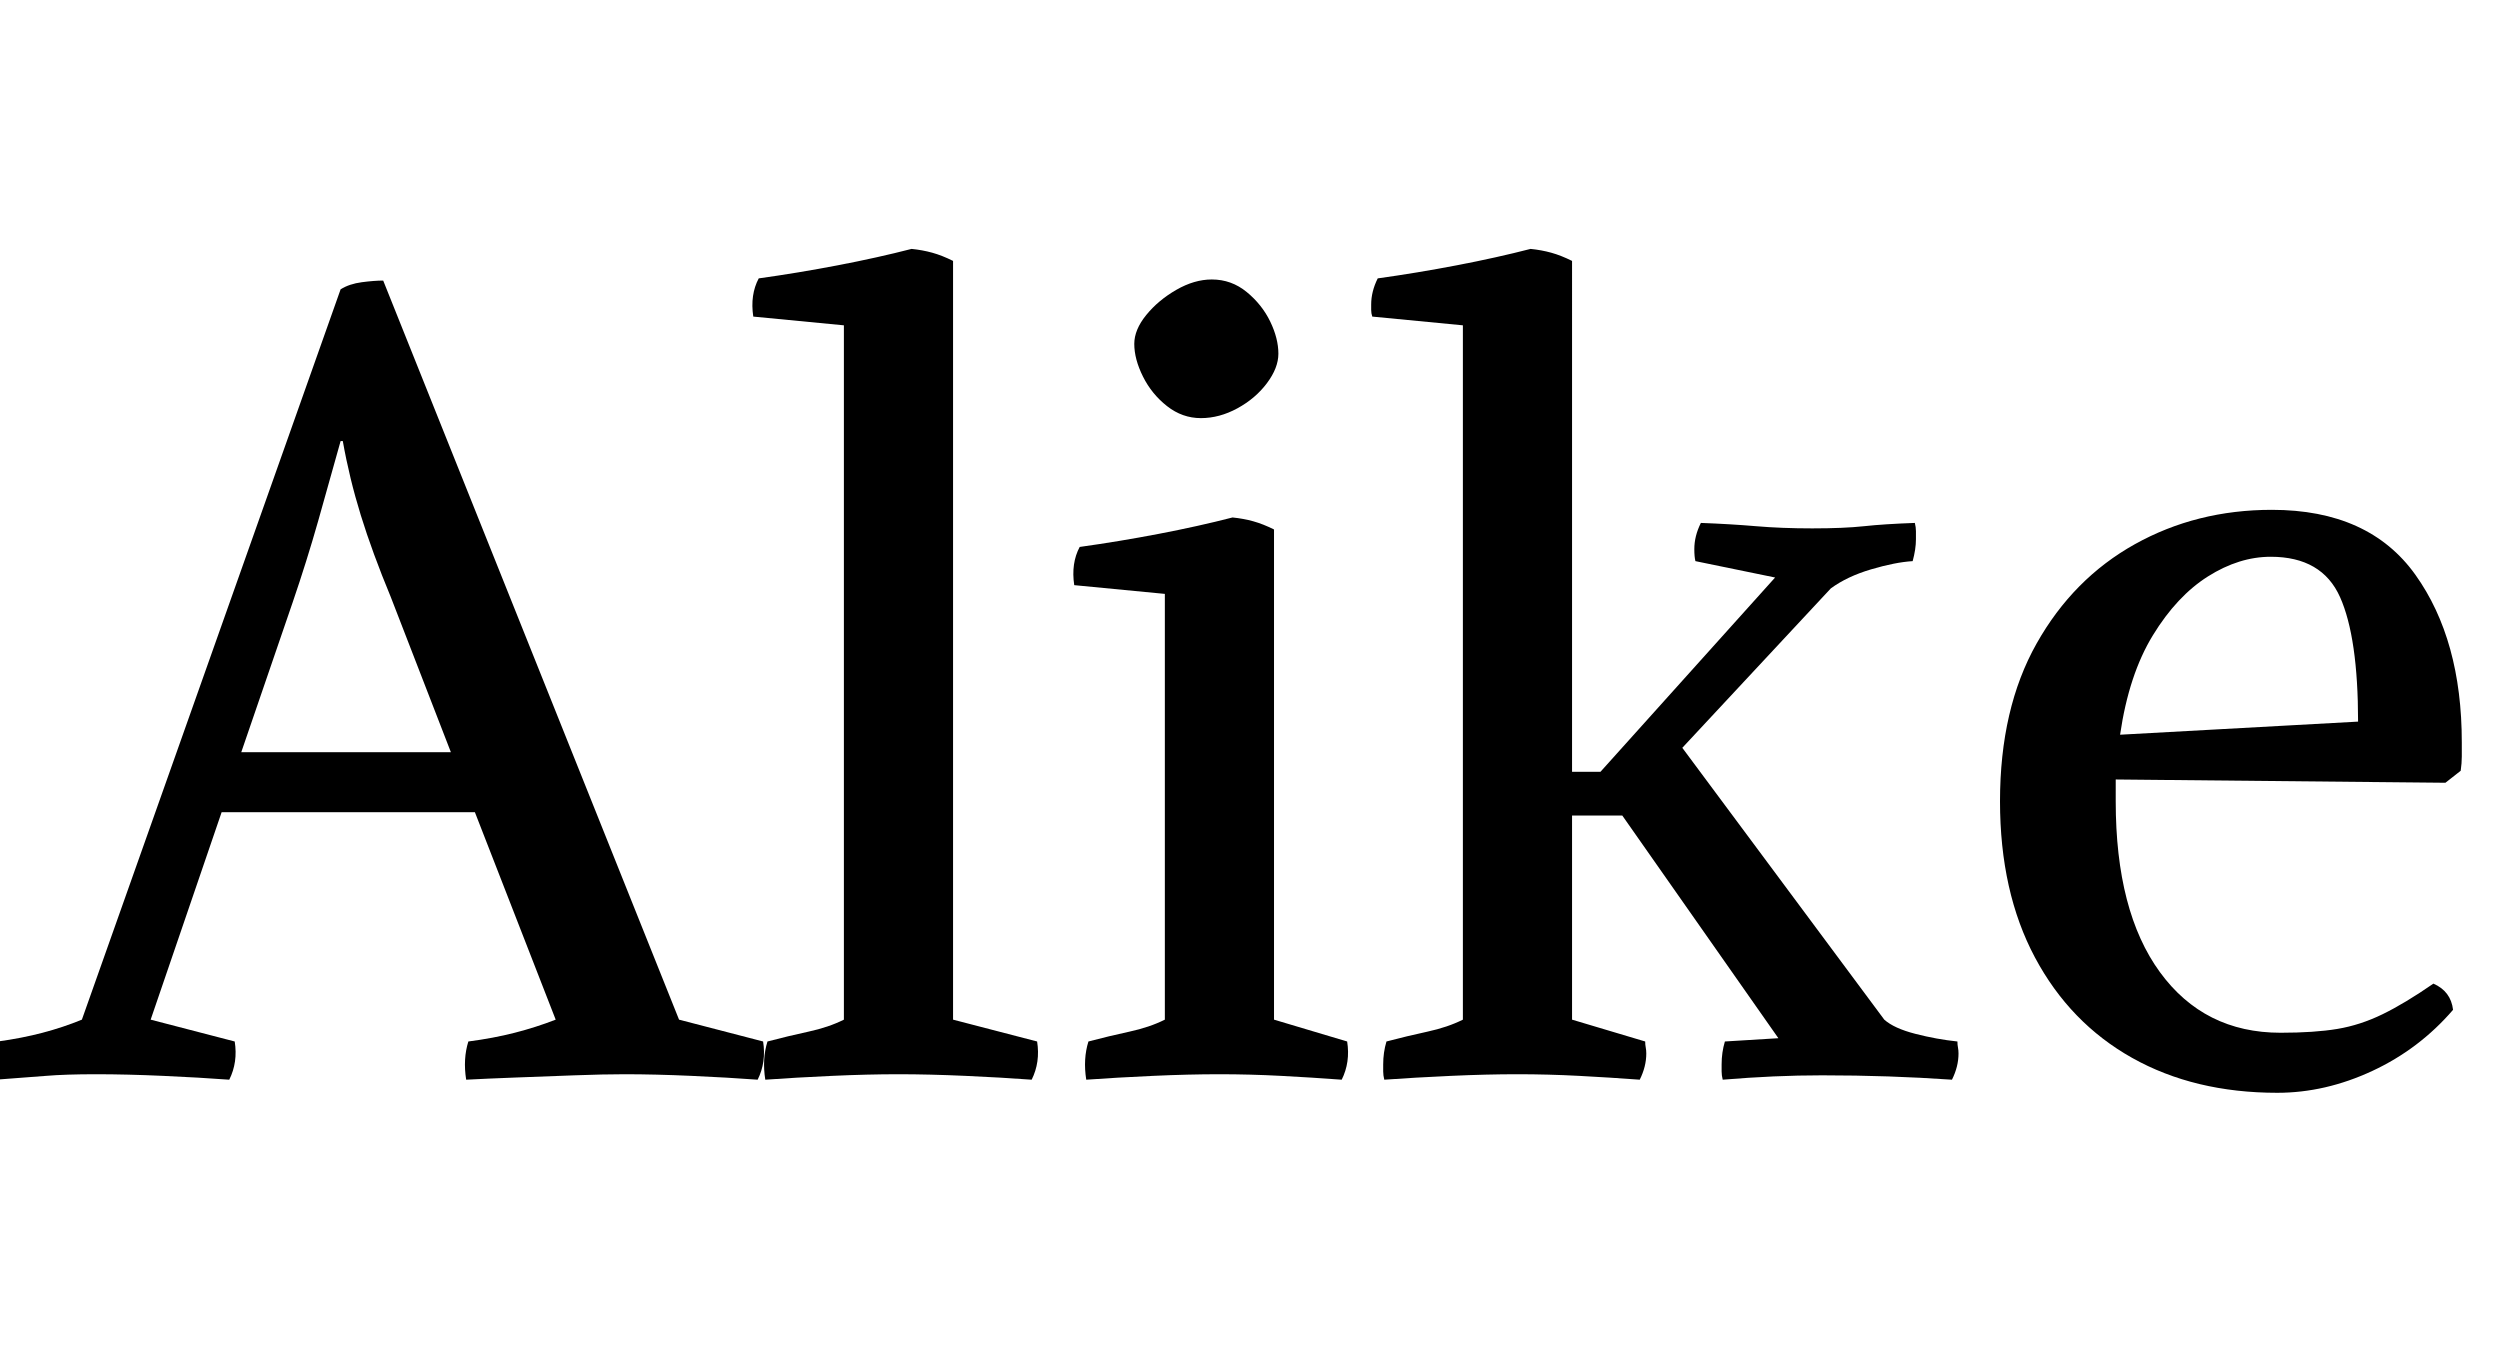
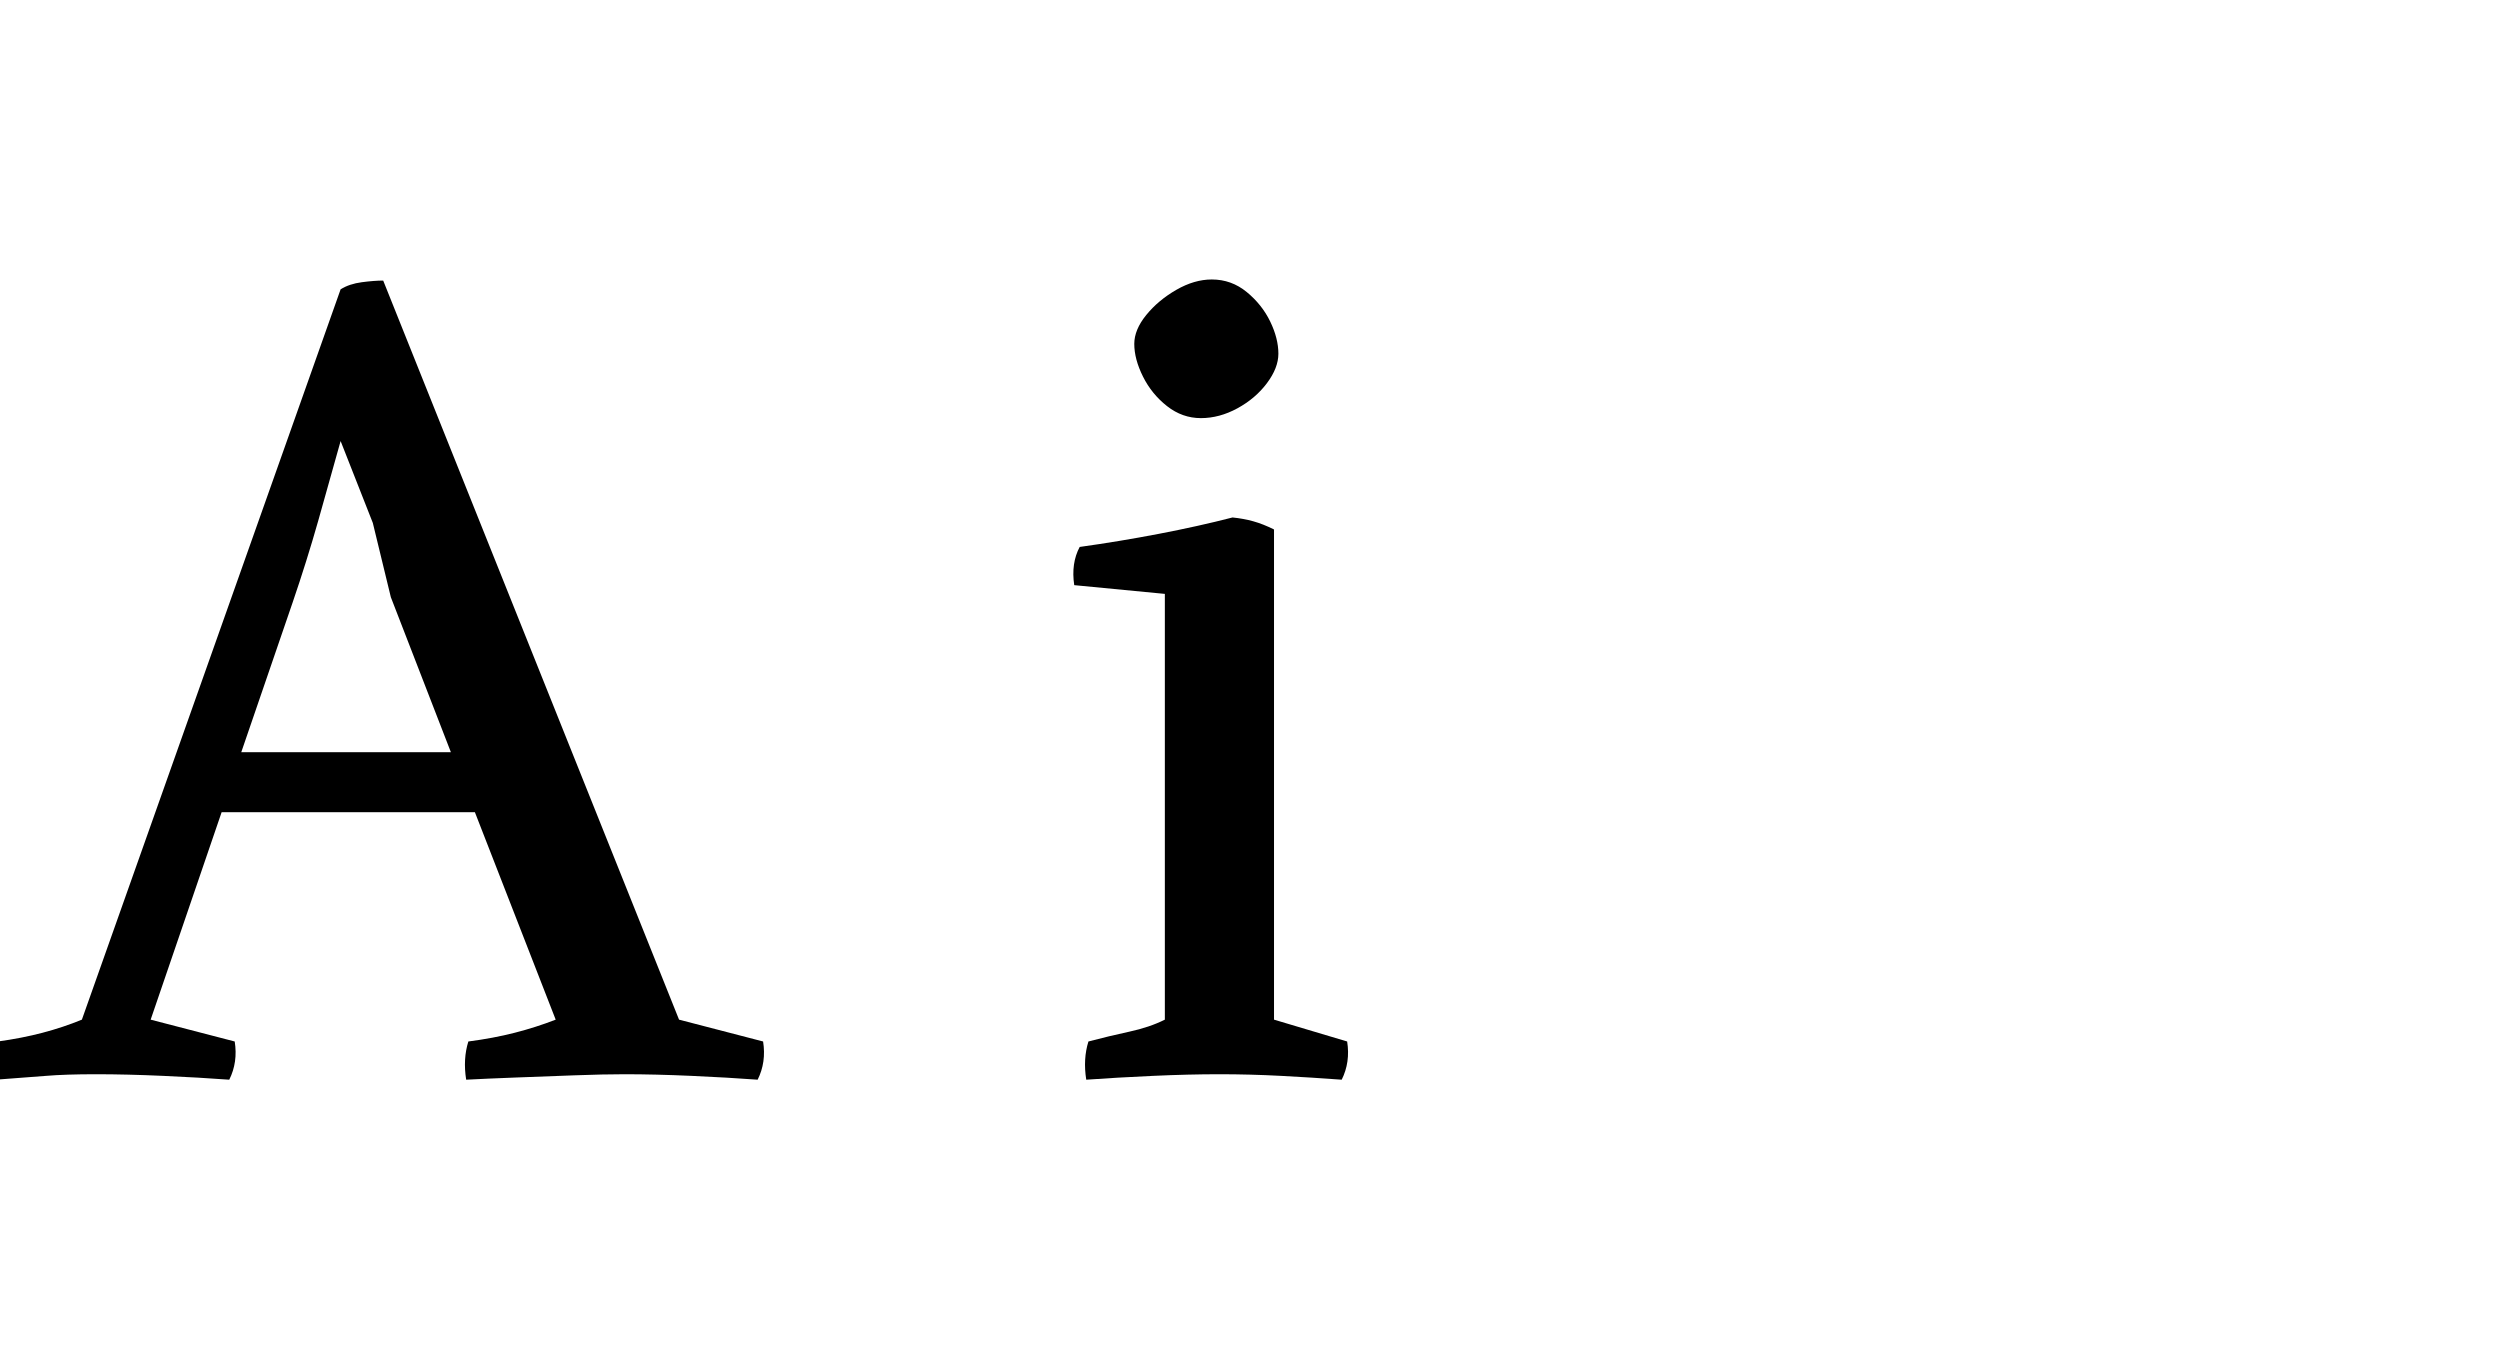
<svg xmlns="http://www.w3.org/2000/svg" width="36.64" height="20.064" viewBox="0 0 36.64 20.064">
-   <path transform="translate(0 15.744) scale(.016 -.016)" d="m203 240-65-190 77-20q3-19-5-35-27 2-60.5 3.5t-61.5 1.5-46-1.5-46-3.5q-3 19 2 35 22 3 41 8t36 12l237 669q8 5 19.5 6.5t19.5 1.5l271-677 77-20q3-19-5-35-27 2-60.5 3.5t-61.5 1.5q-19 0-46-1t-53.5-2-45.5-2q-3 19 2 35 23 3 42.5 8t37.5 12l-74 190zm109 340q-10-36-20.5-73t-23.5-75l-47-137h192l-55 142q-17 41-27.5 75t-16.5 68z" />
-   <path transform="translate(10.944 15.744) scale(.016 -.016)" d="m189 50 77-20q3-19-5-35-27 2-60.5 3.5t-61.5 1.5-61-1.5-61-3.5q-3 19 2 35 19 5 37.5 9t32.5 11v636l-83 8q-3 20 5 35 36 5 72.5 12t67.5 15q10-1 19-3.5t19-7.5z" />
+   <path transform="translate(0 15.744) scale(.016 -.016)" d="m203 240-65-190 77-20q3-19-5-35-27 2-60.5 3.5t-61.5 1.5-46-1.5-46-3.5q-3 19 2 35 22 3 41 8t36 12l237 669q8 5 19.5 6.5t19.5 1.5l271-677 77-20q3-19-5-35-27 2-60.5 3.5t-61.5 1.5q-19 0-46-1t-53.5-2-45.5-2q-3 19 2 35 23 3 42.5 8t37.5 12l-74 190zm109 340q-10-36-20.5-73t-23.5-75l-47-137h192l-55 142t-16.5 68z" />
  <path transform="translate(15.408 15.744) scale(.016 -.016)" d="m204 50 67-20q3-19-5-35-27 2-55.5 3.5t-56.5 1.5-61-1.5-61-3.5q-3 19 2 35 19 5 37.5 9t32.5 11v390l-83 8q-3 20 5 35 36 5 72.5 12t67.5 15q10-1 19-3.5t19-7.5zm-67 551q-17 0-31 11t-22 27-8 30q0 13 11 26.5t27.5 23 32.5 9.5q18 0 32-11.5t21.5-27 7.5-29.5q0-13-10.5-27t-27-23-33.5-9z" />
-   <path transform="translate(20.048 15.744) scale(.016 -.016)" d="m187 277h26l160 178-73 15q-1 4-1 11 0 12 6 24 27-1 50.5-3t51.5-2q29 0 47.5 2t46.5 3q1-4 1-7.5t0-7.5q0-9-3-20-16-1-38-7.5t-37-17.5l-136-146 185-249q9-8 28.5-13t38.5-7q0-3 0.5-5.5t0.5-5.5q0-12-6-24-29 2-58.5 3t-60.5 1q-22 0-44.5-1t-46.5-3q-1 4-1 7.5t0 6.5q0 11 3 21l49 3-143 204h-46v-187l67-20q0-3 0.5-5.5t0.5-5.5q0-12-6-24-27 2-55.5 3.5t-56.5 1.5-61-1.5-61-3.5q-1 4-1 7.5t0 6.5q0 11 3 21 19 5 37.5 9t32.5 11v636l-83 8q-1 3-1 6t0 5q0 12 6 24 36 5 72.5 12t67.5 15q10-1 19-3.5t19-7.5z" />
-   <path transform="translate(28.72 15.744) scale(.016 -.016)" d="m143 250q0-101 40.5-156.5t110.5-55.5q31 0 52 3.5t41.5 13.5 46.5 28q16-7 18-24-31-36-74-56t-87-20q-76 0-133 32t-89 92-32 143q0 85 33.5 144.5t90 91 125.5 31.5q89 0 131.5-59.5t42.5-153.5q0-7 0-13t-1-13l-14-11-302 3zm142 224q-29 0-57.5-18t-50.5-54-30-91l218 12q0 77-16.5 114t-63.5 37z" />
</svg>